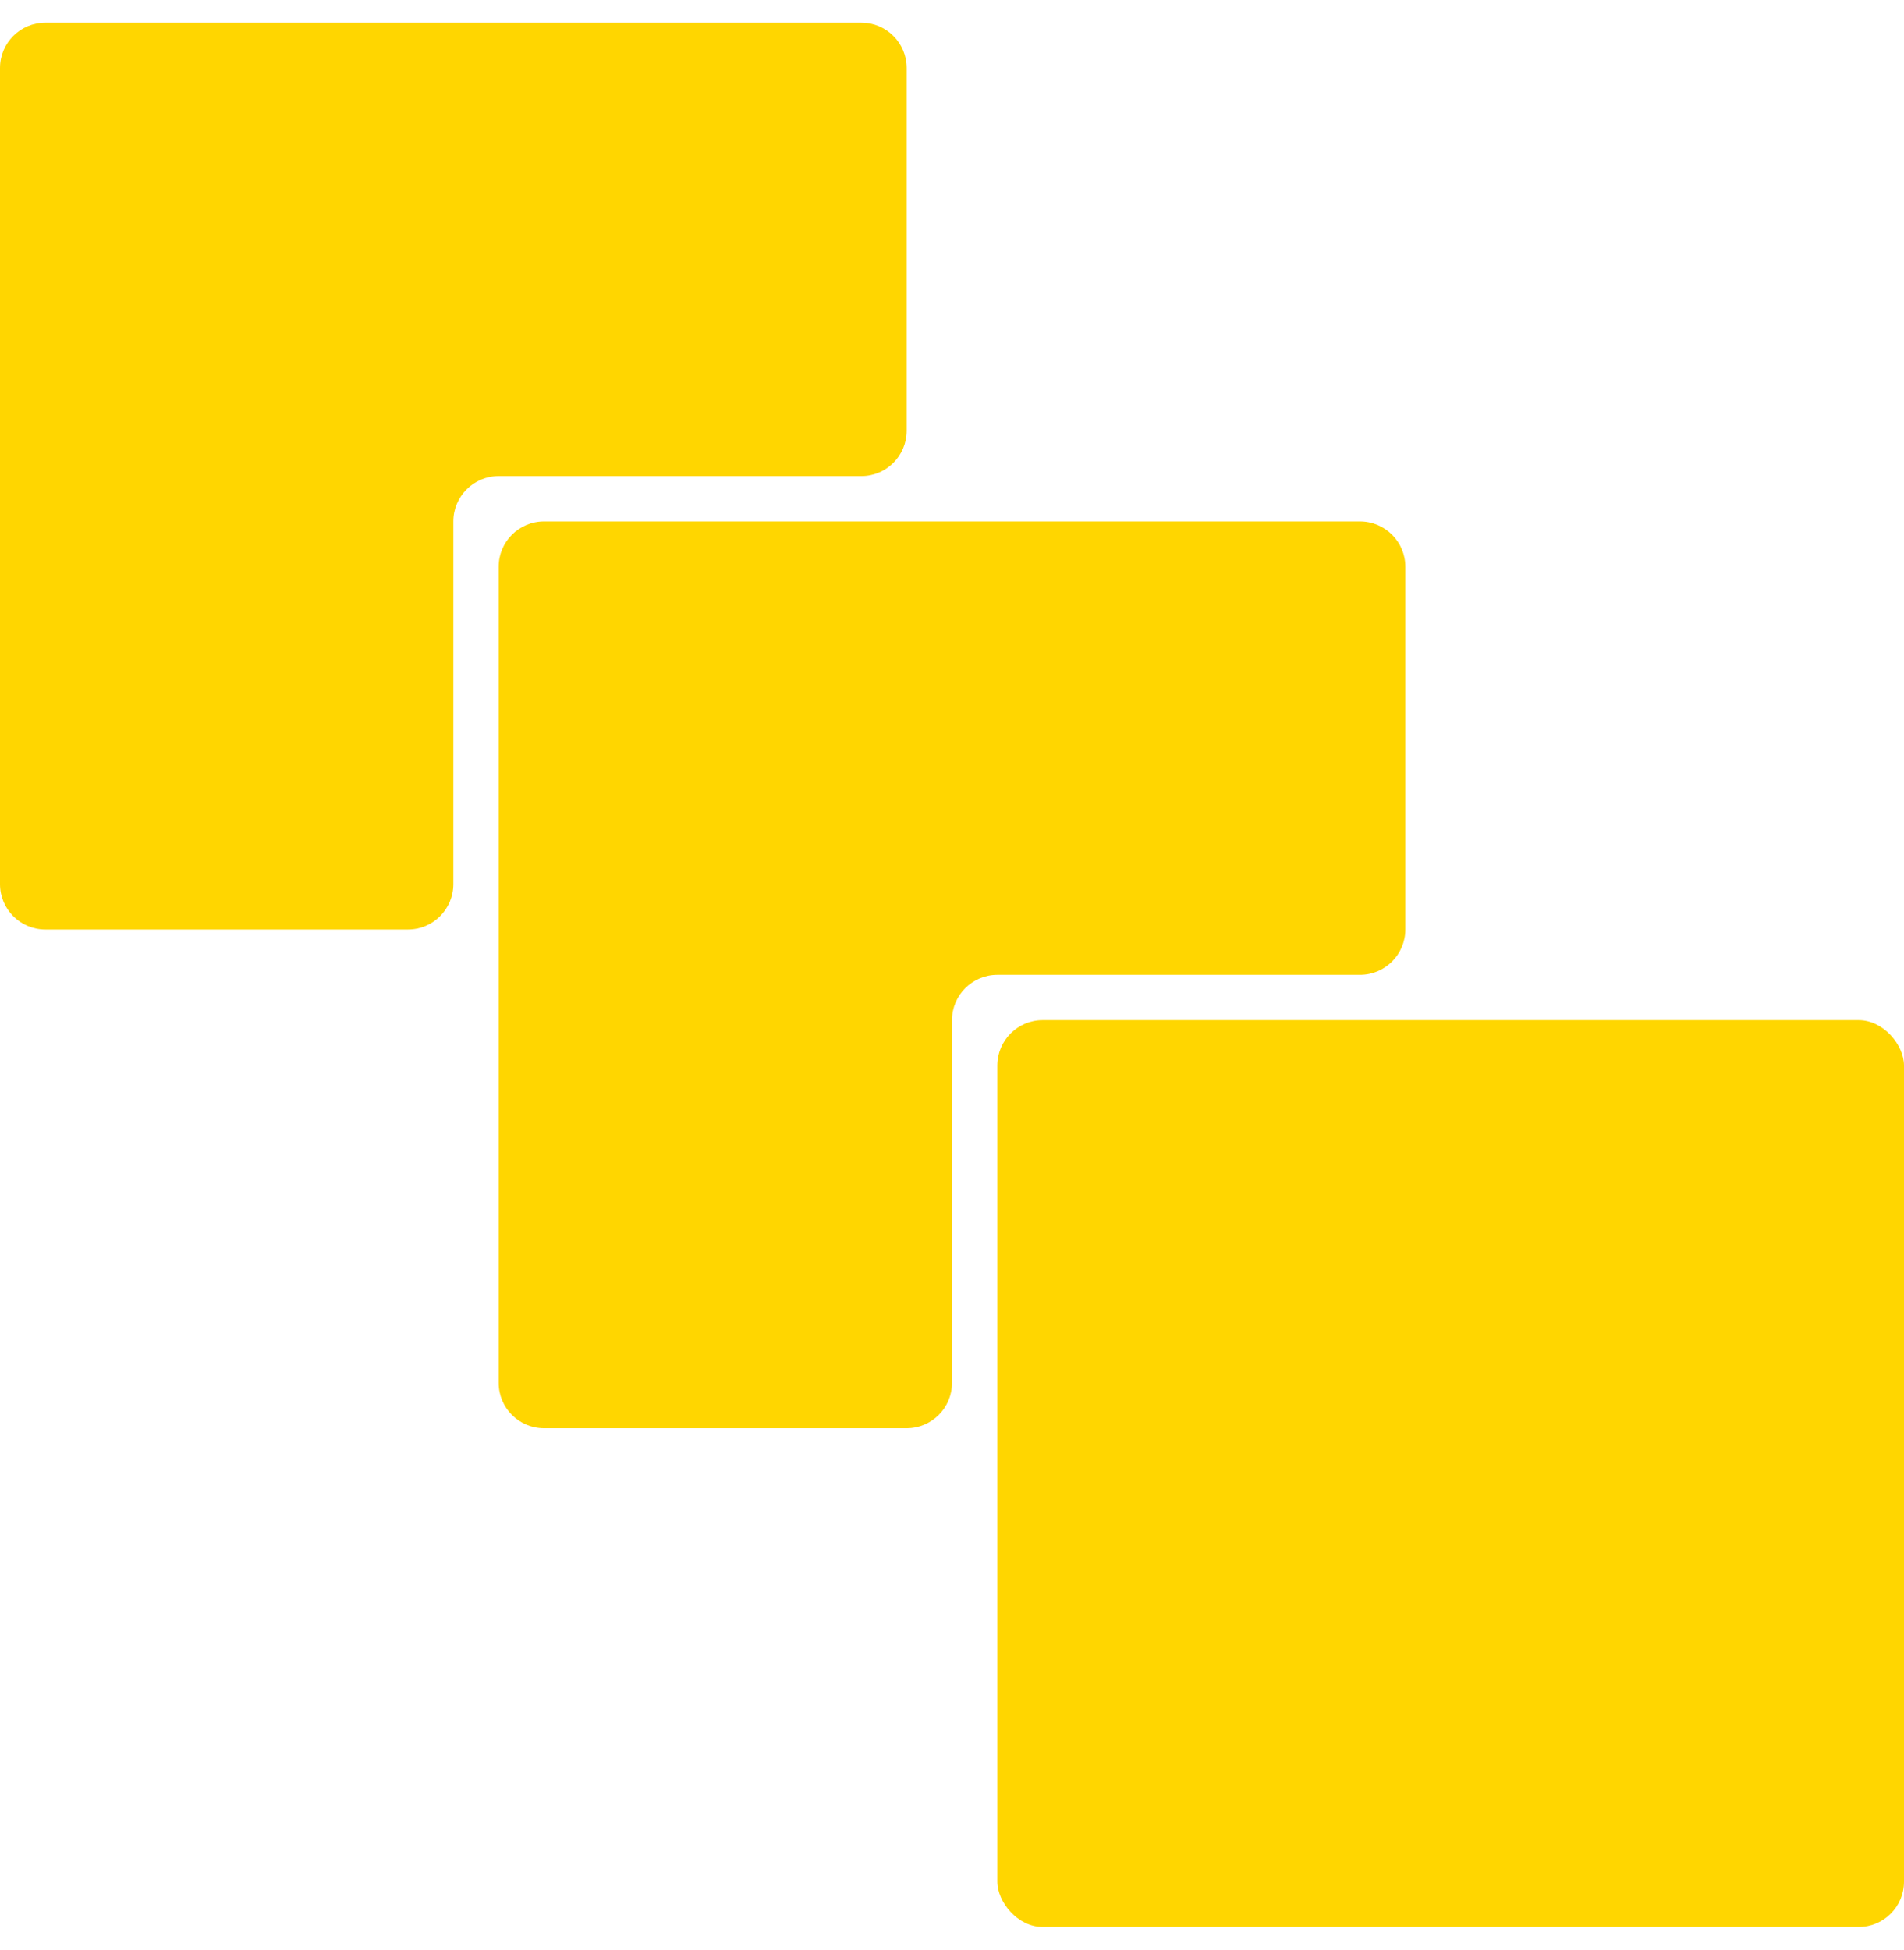
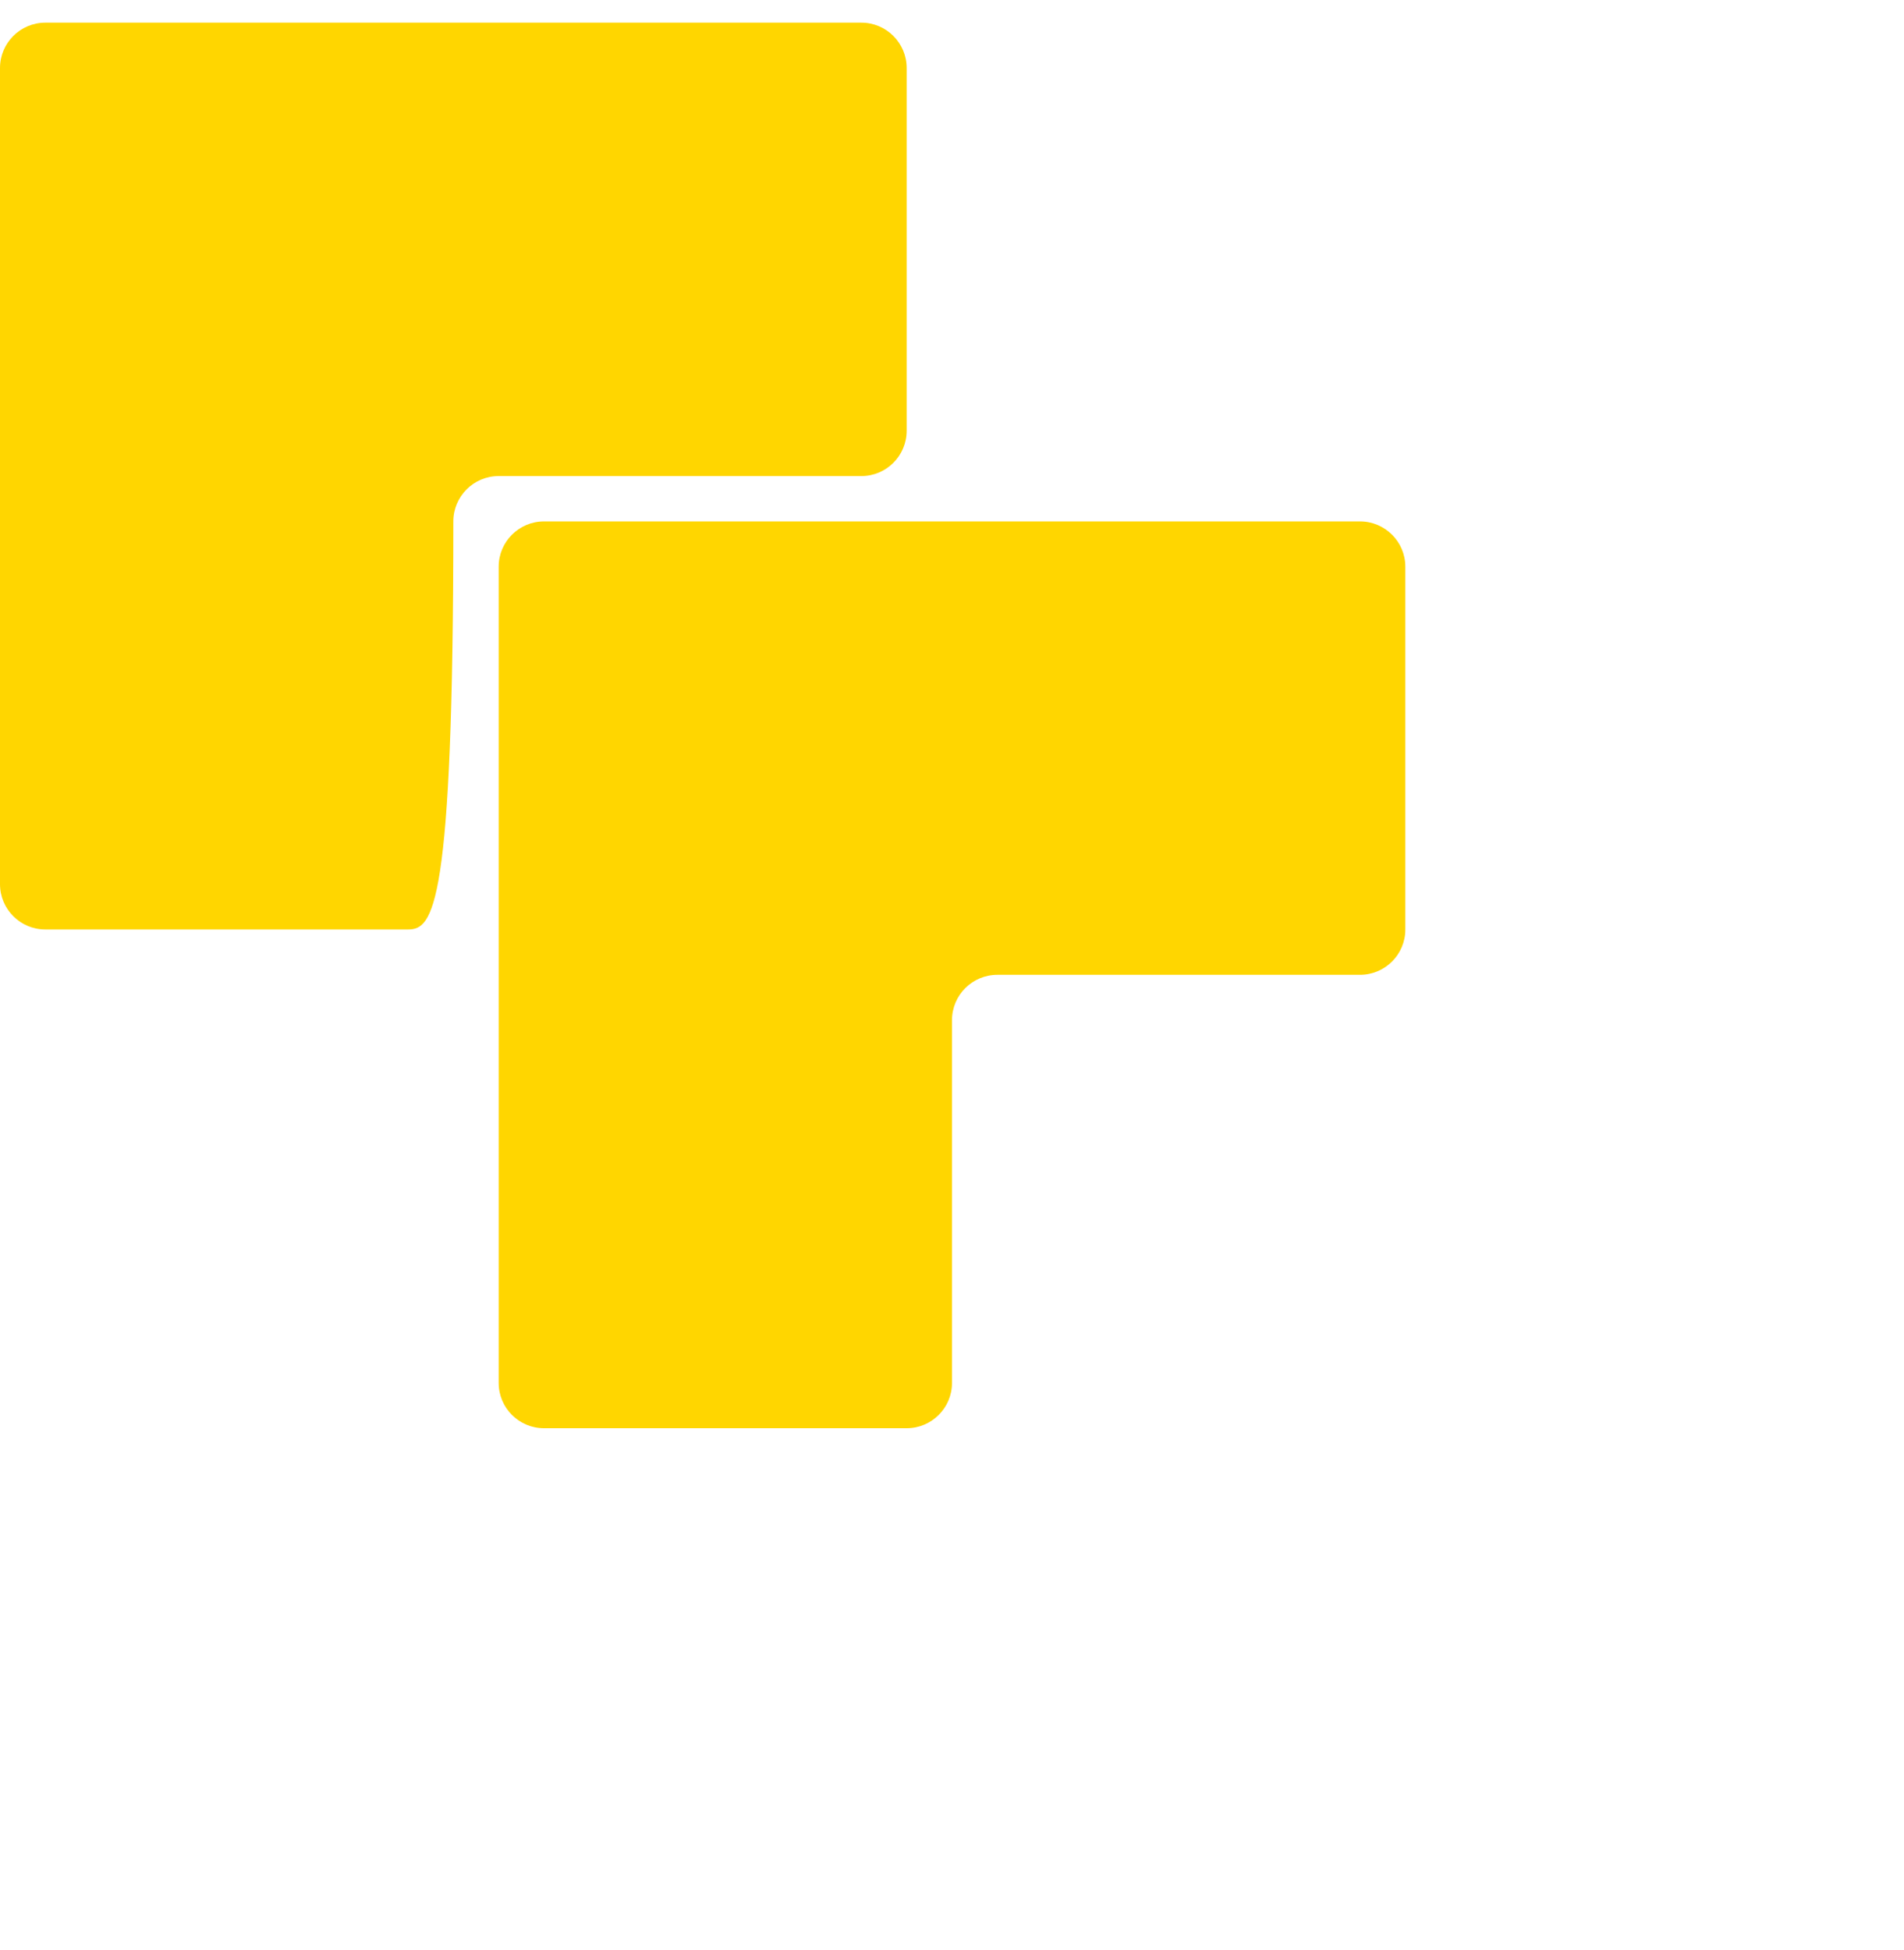
<svg xmlns="http://www.w3.org/2000/svg" width="42" height="43" viewBox="0 0 42 43" fill="none">
-   <path d="M0 1.5C0 0.948 0.448 0.5 1 0.5H19C19.552 0.5 20 0.948 20 1.5V9.5C20 10.052 19.552 10.5 19 10.5H11C10.448 10.5 10 10.948 10 11.5V19.5C10 20.052 9.552 20.5 9 20.5H1C0.448 20.5 0 20.052 0 19.5V1.5Z" fill="#FFD600" />
+   <path d="M0 1.5C0 0.948 0.448 0.5 1 0.5H19C19.552 0.5 20 0.948 20 1.5V9.5C20 10.052 19.552 10.5 19 10.5H11C10.448 10.5 10 10.948 10 11.5C10 20.052 9.552 20.5 9 20.5H1C0.448 20.5 0 20.052 0 19.5V1.5Z" fill="#FFD600" />
  <path d="M11 12.5C11 11.948 11.448 11.5 12 11.5H30C30.552 11.5 31 11.948 31 12.5V20.5C31 21.052 30.552 21.5 30 21.5H22C21.448 21.5 21 21.948 21 22.5V30.5C21 31.052 20.552 31.5 20 31.5H12C11.448 31.5 11 31.052 11 30.5V12.5Z" fill="#FFD600" />
-   <rect x="22" y="22.5" width="20" height="20" rx="1" fill="#FFD600" />
</svg>